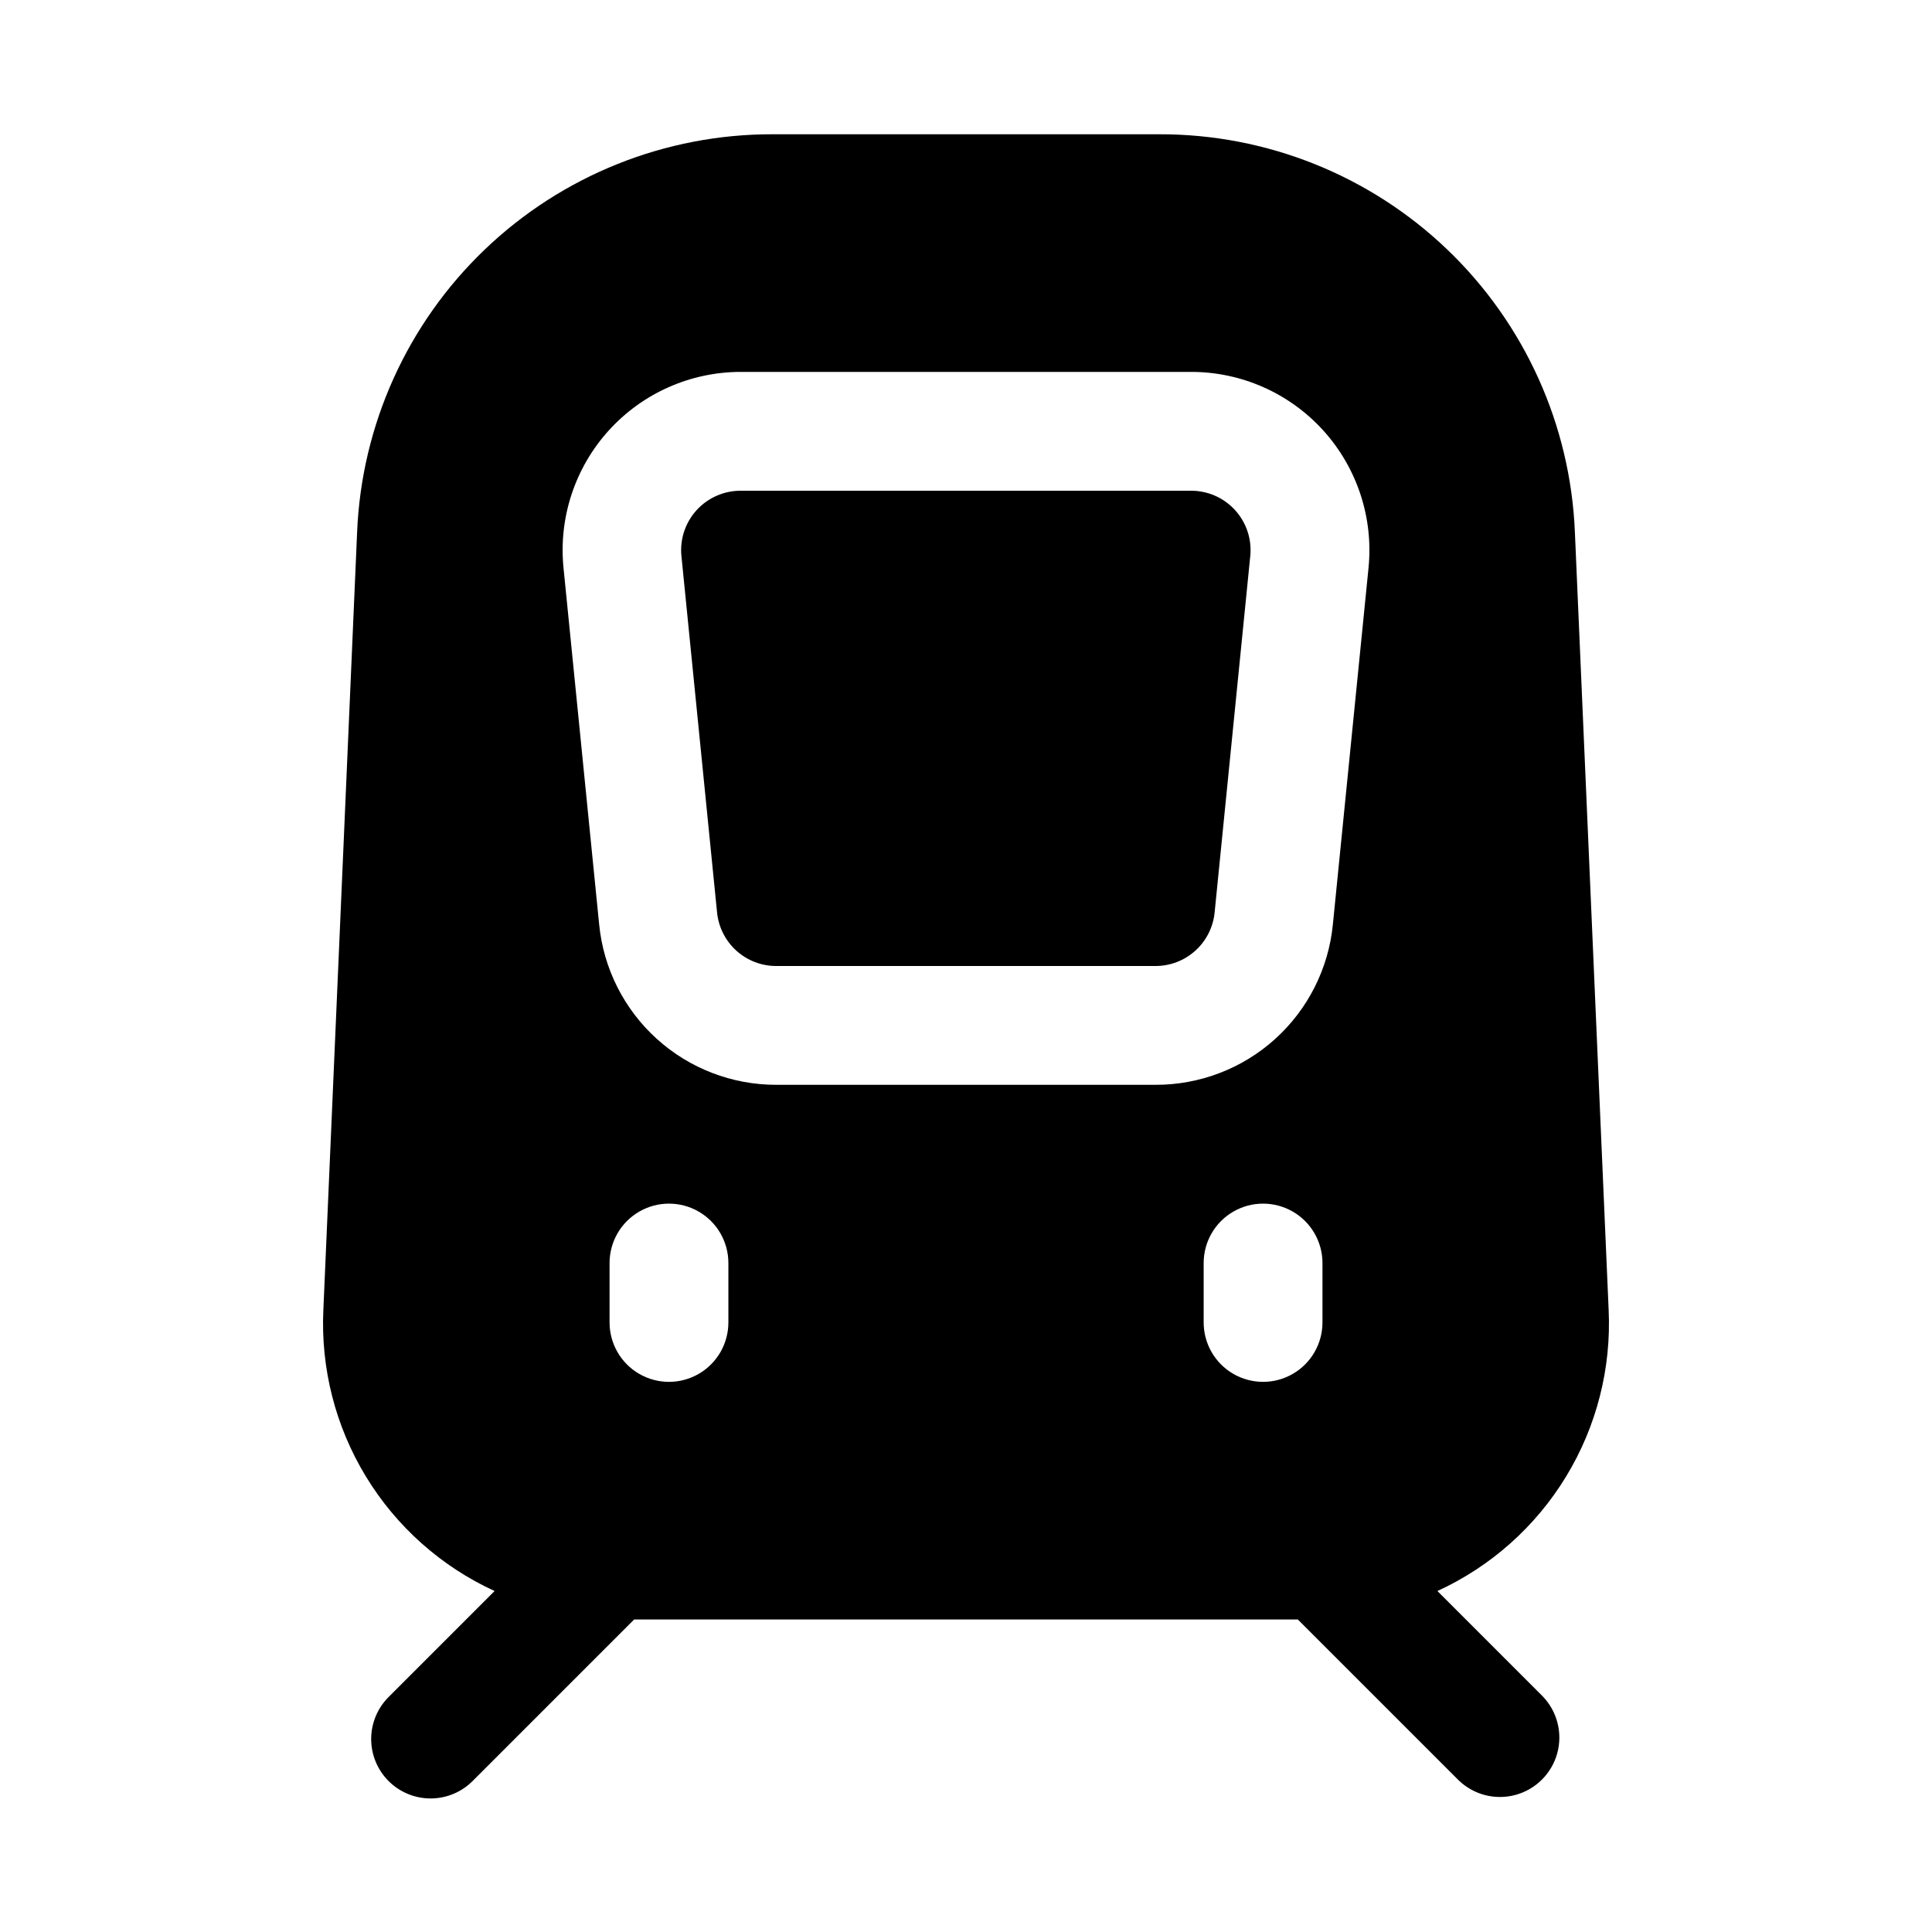
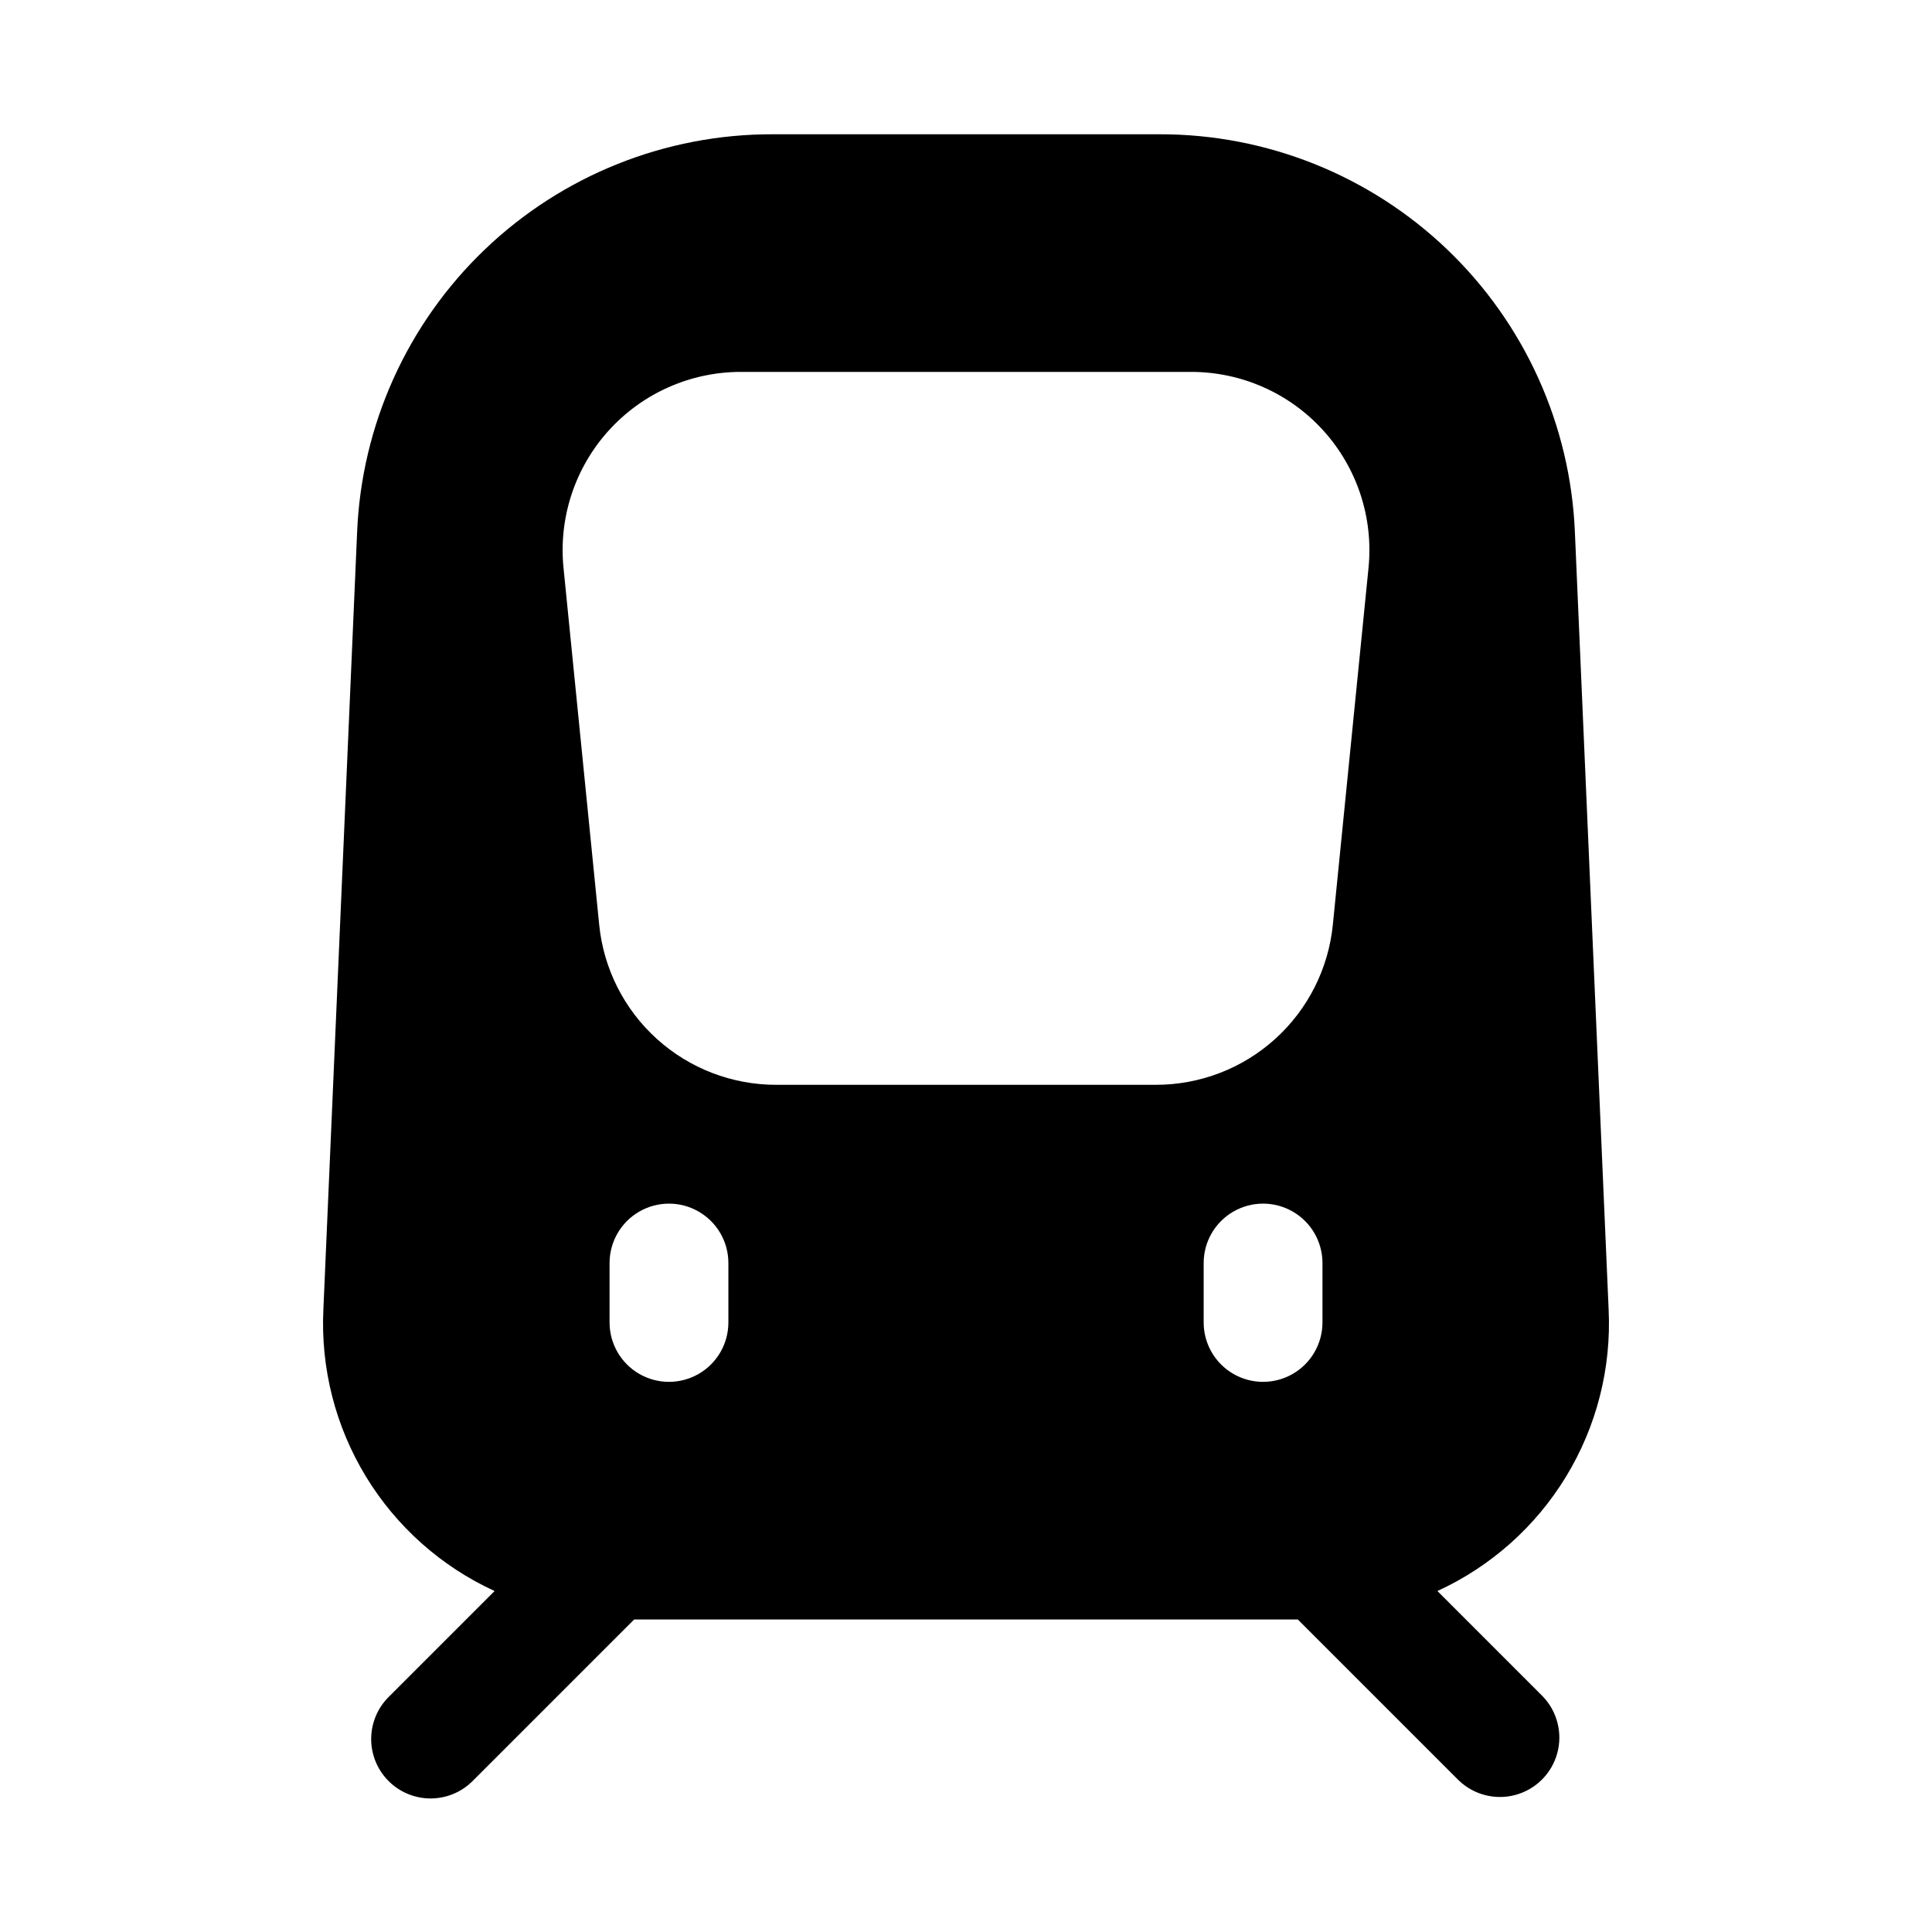
<svg xmlns="http://www.w3.org/2000/svg" fill="#000000" width="800px" height="800px" version="1.1" viewBox="144 144 512 512">
  <g>
    <path d="m524.93 565.64c14.141-6.488 26.02-17.059 34.105-30.352 8.086-13.293 12.012-28.703 11.27-44.242l-8.941-205.98c-1.164-28.406-13.281-55.254-33.809-74.922-20.531-19.664-47.875-30.617-76.305-30.562h-102.5c-28.426-0.055-55.773 10.898-76.301 30.562-20.531 19.668-32.648 46.516-33.812 74.922l-8.941 205.98c-0.738 15.539 3.184 30.949 11.27 44.242 8.086 13.293 19.965 23.863 34.105 30.352l-27.898 27.898c-3.039 2.934-4.769 6.965-4.809 11.188-0.035 4.223 1.625 8.285 4.613 11.27 2.984 2.988 7.047 4.648 11.27 4.613 4.223-0.039 8.254-1.77 11.188-4.809l42.617-42.617h175.89l42.617 42.617c4 3.863 9.738 5.332 15.102 3.859 5.363-1.469 9.551-5.656 11.02-11.02 1.473-5.363 0.004-11.102-3.859-15.102zm-187.9-71.18c0 5.625-3 10.824-7.875 13.637-4.871 2.812-10.871 2.812-15.742 0s-7.871-8.012-7.871-13.637v-15.742c0-5.625 3-10.824 7.871-13.633 4.871-2.812 10.871-2.812 15.742 0 4.875 2.809 7.875 8.008 7.875 13.633zm12.754-62.977-0.004 0.004c-11.715 0.031-23.027-4.309-31.715-12.168-8.691-7.863-14.141-18.68-15.281-30.344l-9.445-94.465c-1.336-13.281 3.012-26.508 11.969-36.406 8.953-9.898 21.68-15.547 35.027-15.547h119.34c13.348 0 26.074 5.648 35.027 15.547 8.957 9.898 13.305 23.125 11.969 36.406l-9.445 94.465c-1.141 11.664-6.59 22.48-15.277 30.344-8.691 7.859-20 12.199-31.719 12.168zm113.2 62.977v-15.742c0-5.625 3-10.824 7.871-13.633 4.871-2.812 10.871-2.812 15.742 0 4.871 2.809 7.871 8.008 7.871 13.633v15.742c0 5.625-3 10.824-7.871 13.637s-10.871 2.812-15.742 0-7.871-8.012-7.871-13.637z" />
-     <path d="m459.67 274.05h-119.34c-4.461-0.023-8.727 1.852-11.727 5.152-3.004 3.305-4.465 7.723-4.016 12.164l9.445 94.465c0.391 3.898 2.223 7.508 5.133 10.129 2.91 2.621 6.695 4.062 10.609 4.043h100.45c3.902 0 7.668-1.449 10.562-4.07 2.894-2.617 4.711-6.219 5.102-10.102l9.445-94.465c0.449-4.441-1.012-8.859-4.016-12.164-3-3.301-7.262-5.176-11.727-5.152z" />
  </g>
</svg>